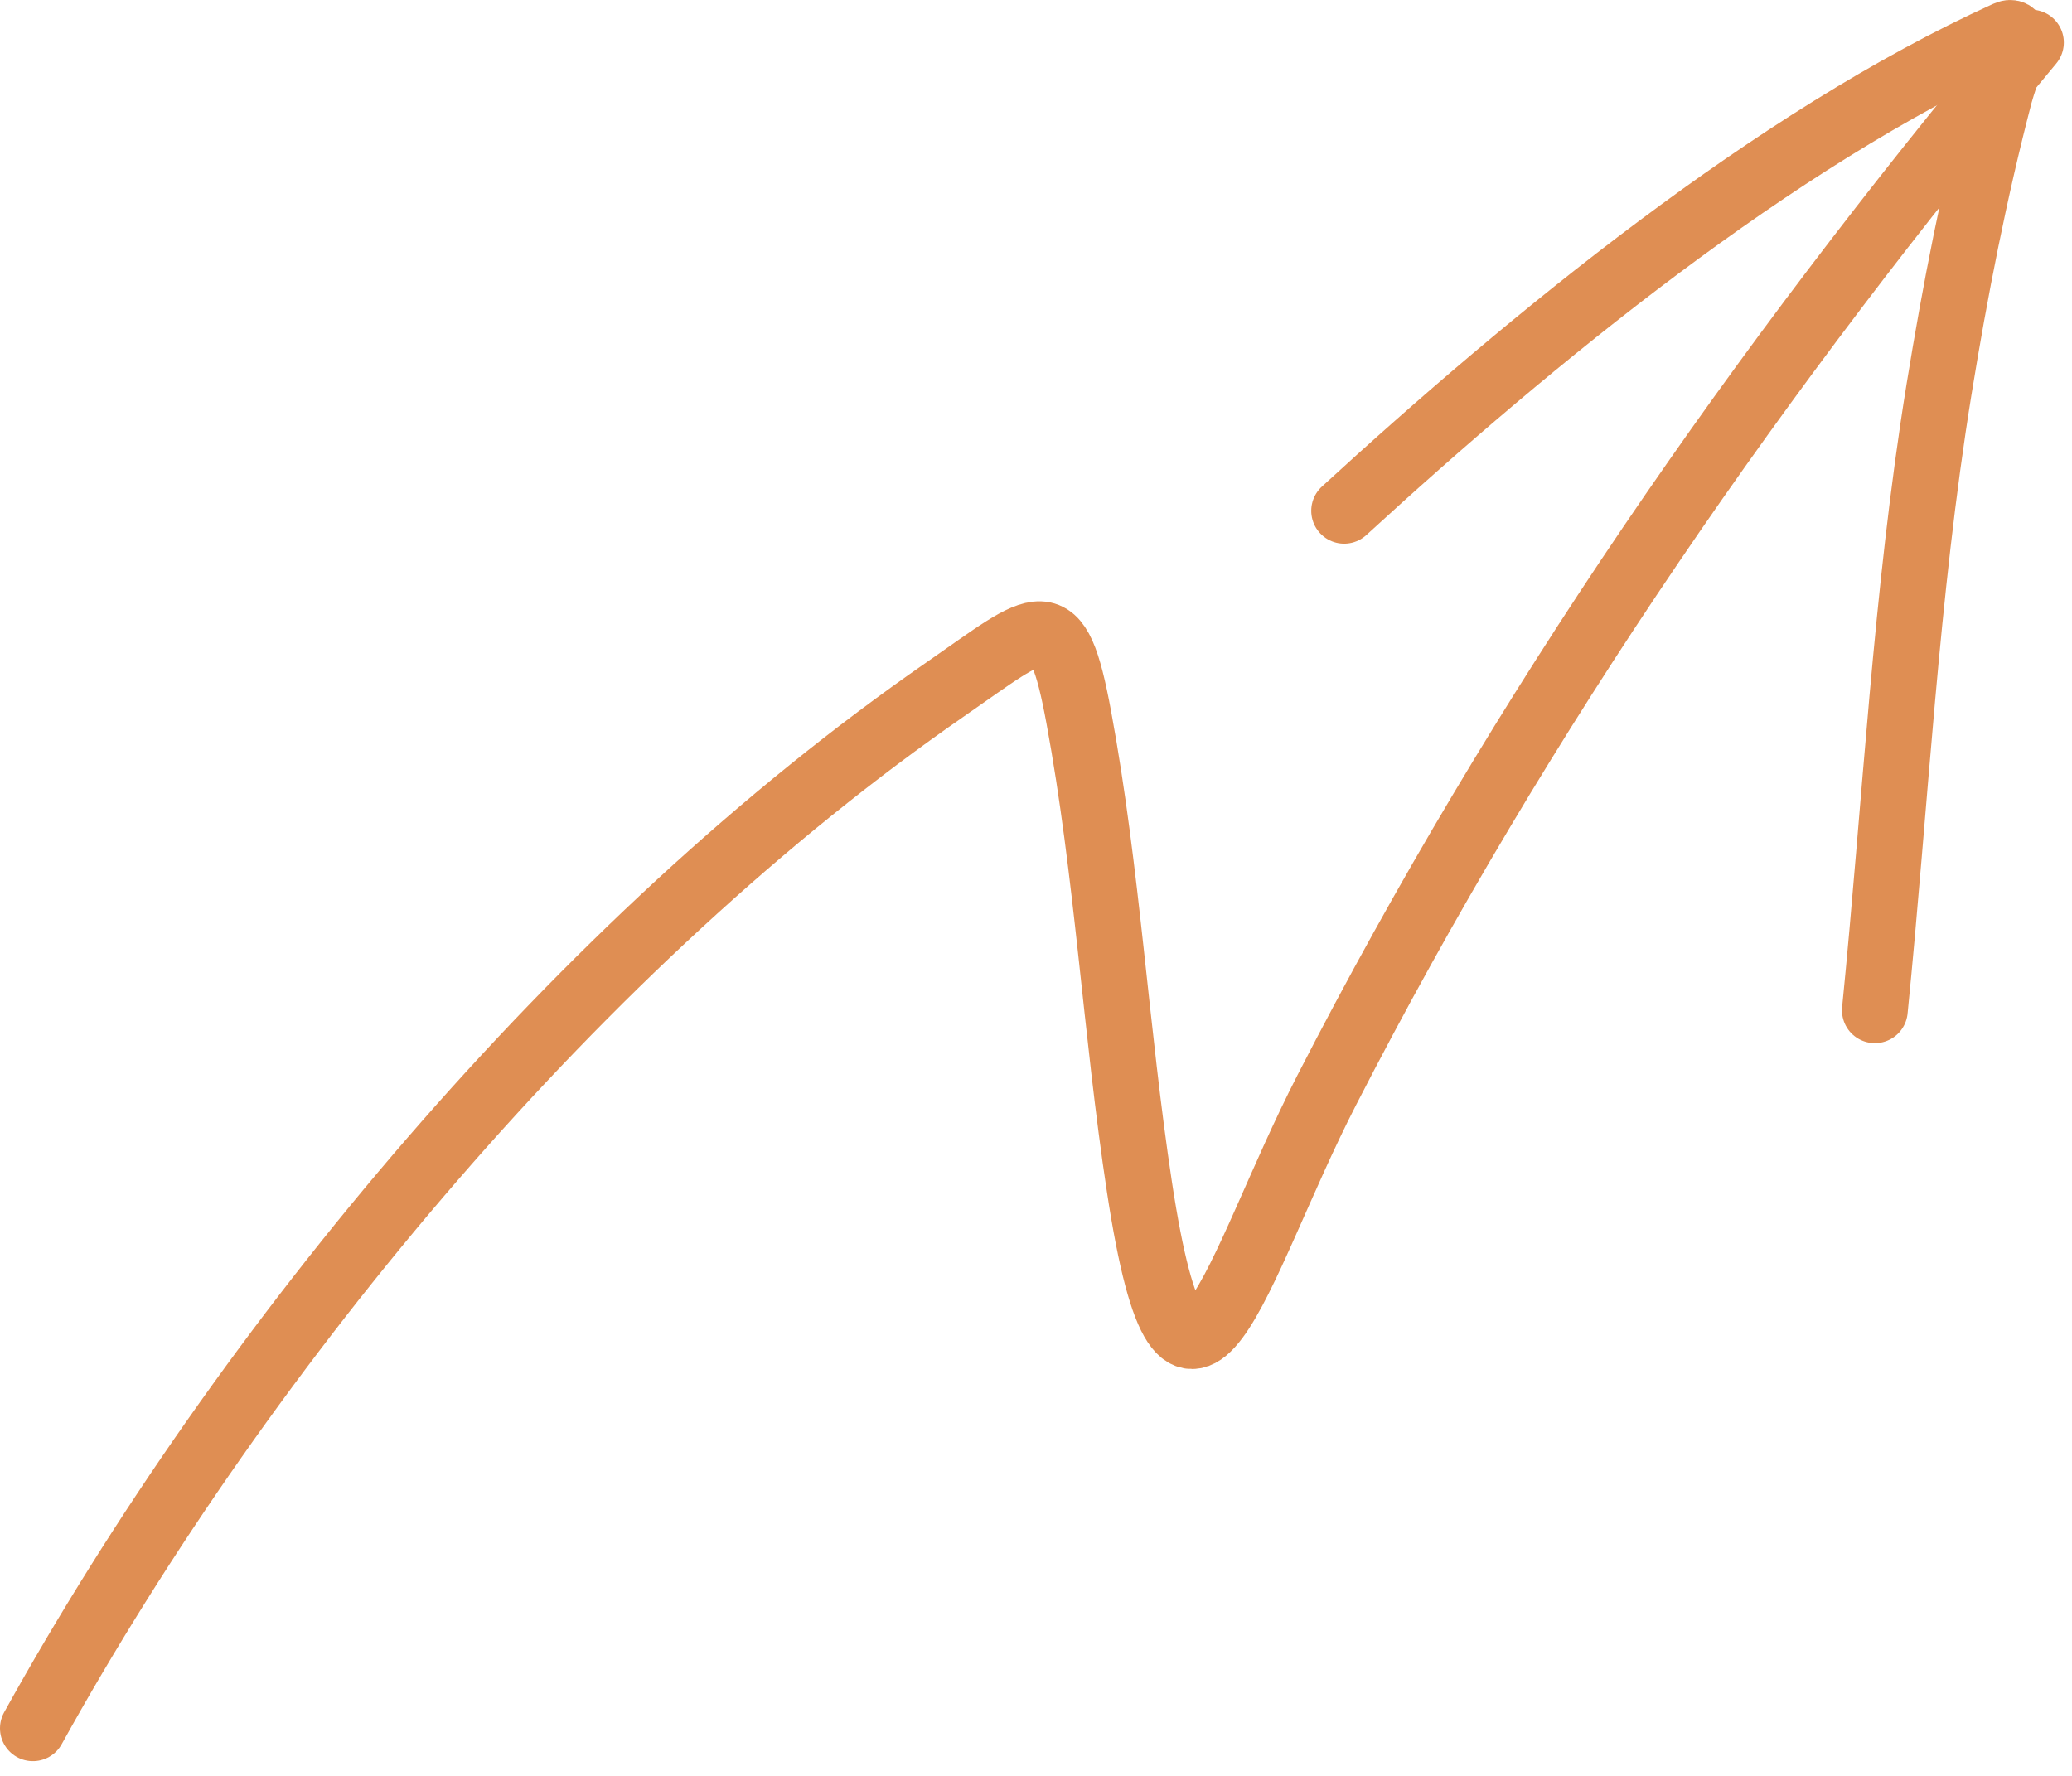
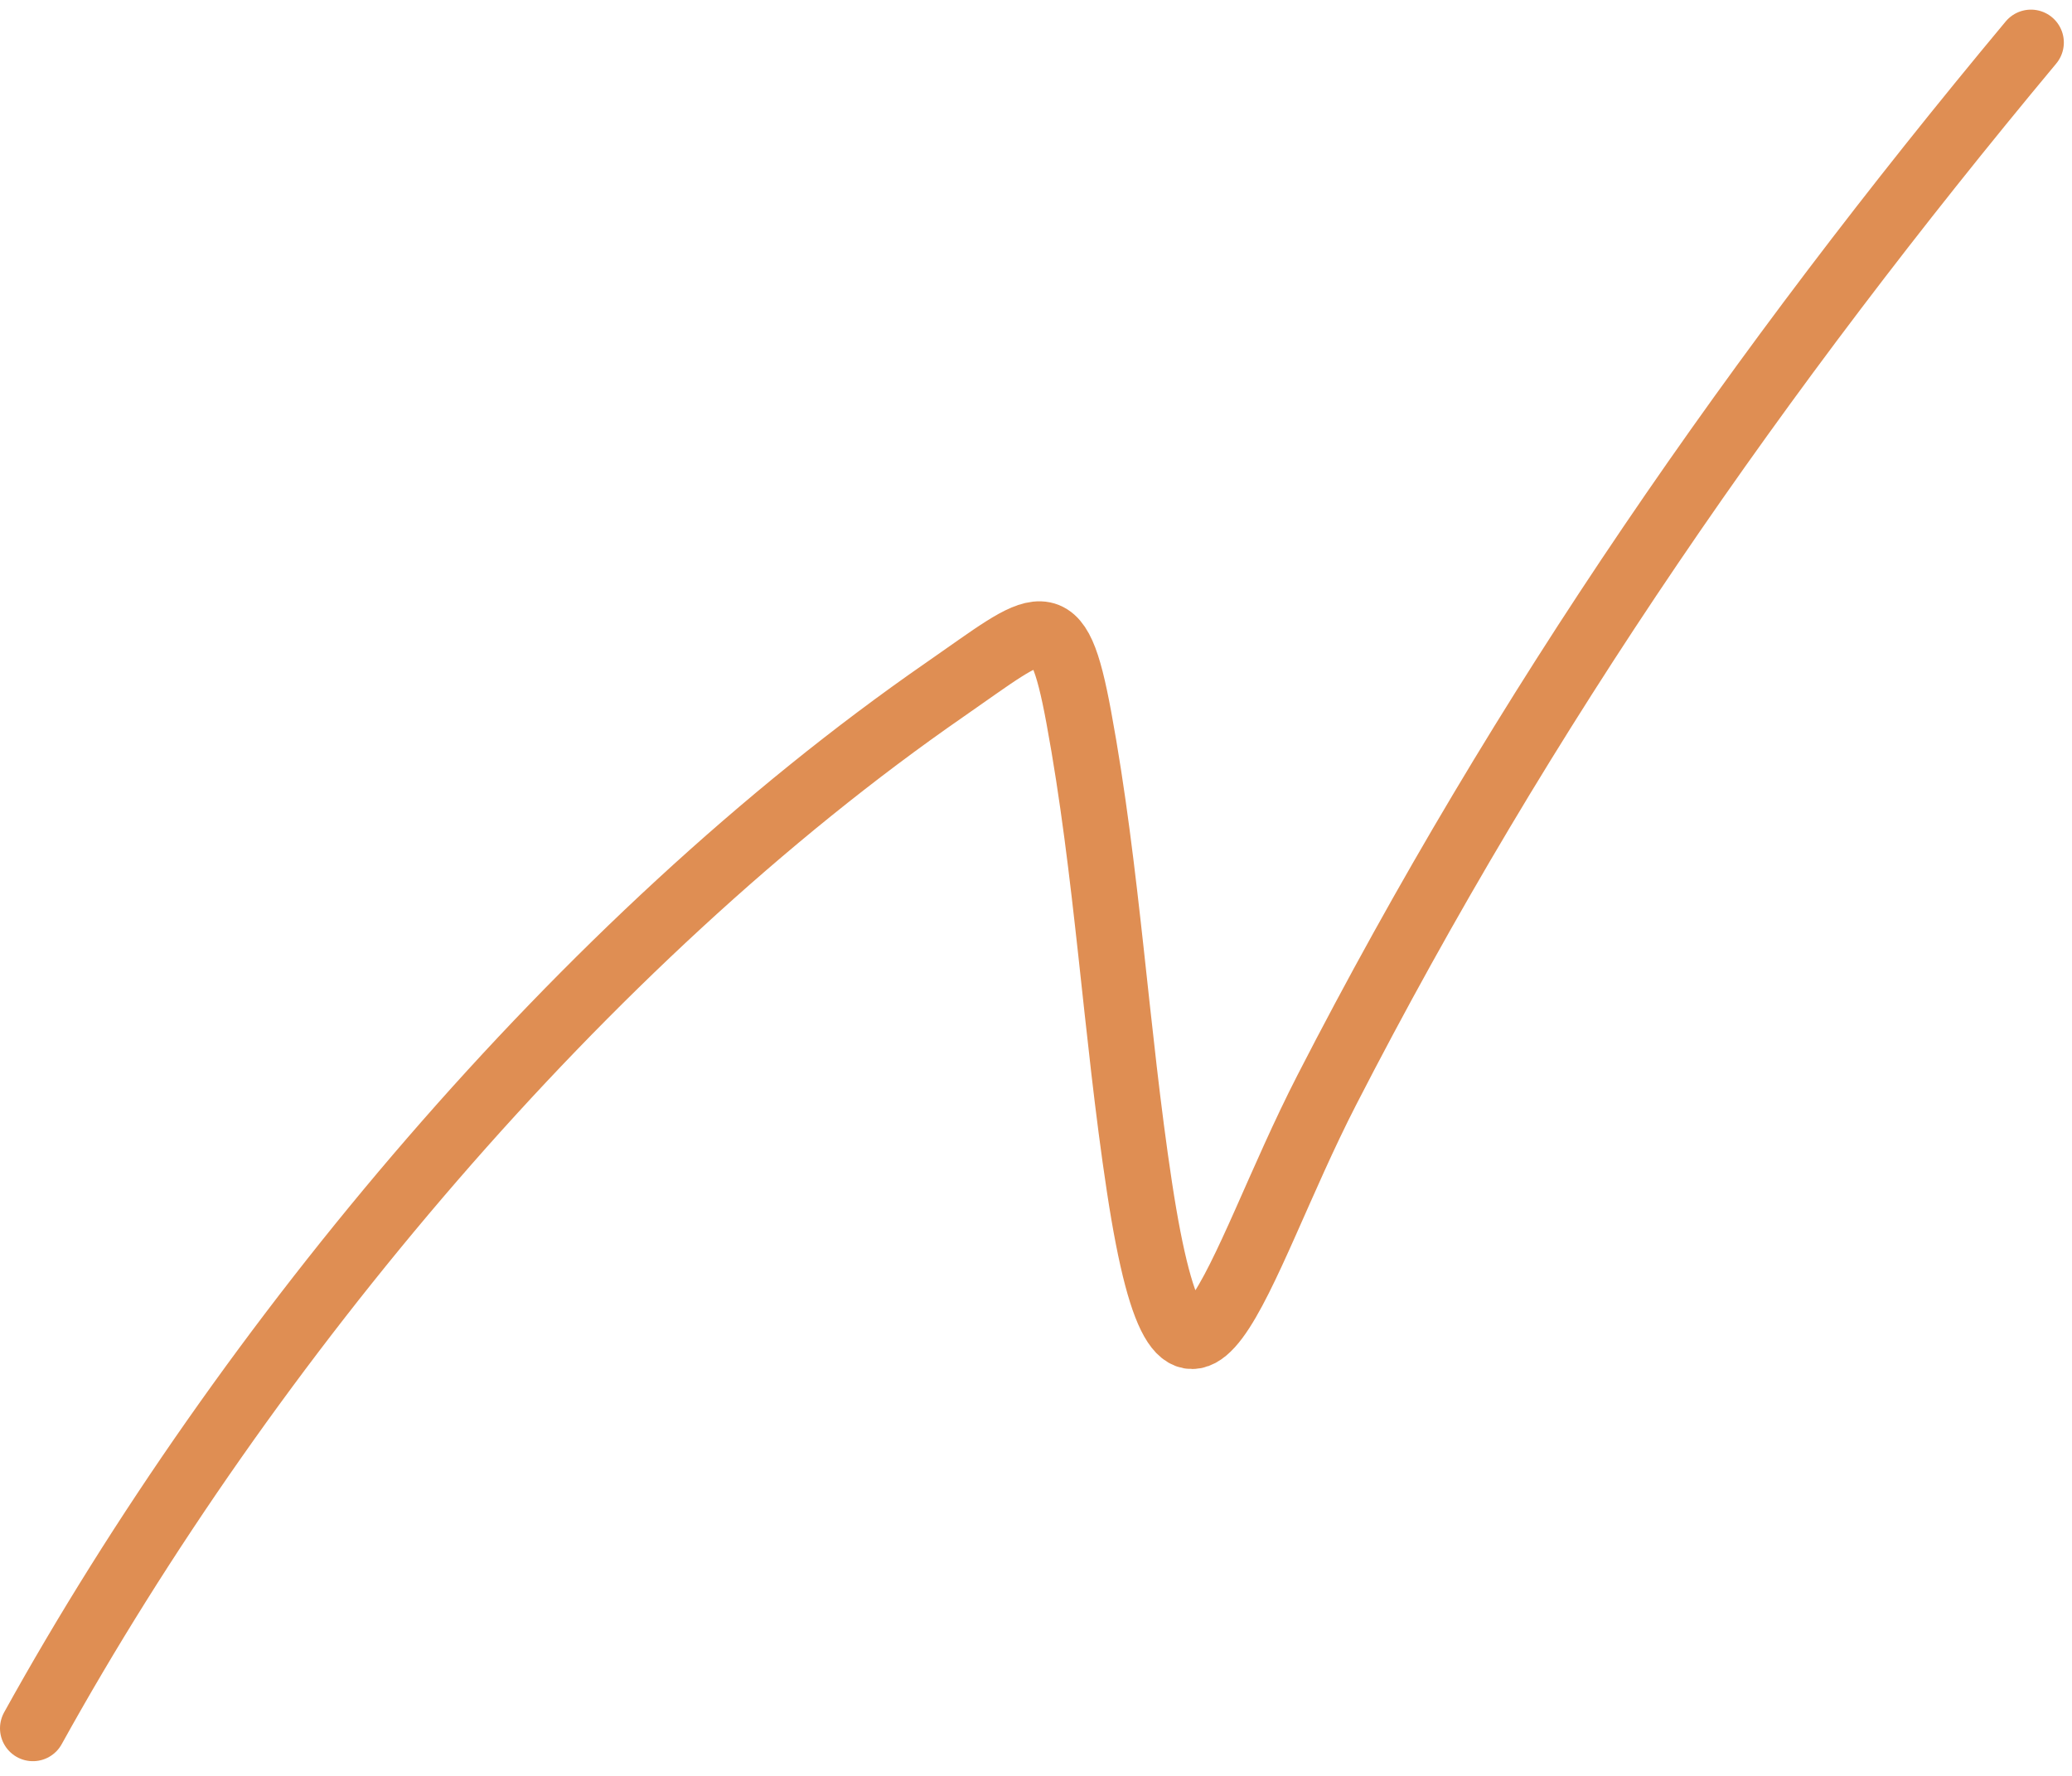
<svg xmlns="http://www.w3.org/2000/svg" width="63" height="54" viewBox="0 0 63 54" fill="none">
  <path d="M1 52.553C7.472 40.861 17.691 28.612 28.739 20.963C31.683 18.925 32.14 18.244 32.8 21.807C33.672 26.515 33.925 31.358 34.646 36.099C36.04 45.261 37.556 38.569 40.341 33.146C46.306 21.53 53.489 11.209 61.752 1.293" stroke="#DF8E53" stroke-width="2" stroke-linecap="round" />
-   <path d="M40.869 15.532C46.58 10.296 53.932 4.248 61.014 1.029C61.578 0.773 60.96 2.276 60.803 2.875C60.032 5.824 59.445 8.833 58.957 11.84C57.944 18.086 57.635 24.431 57.006 30.72" stroke="#DF8E53" stroke-width="2" stroke-linecap="round" />
</svg>